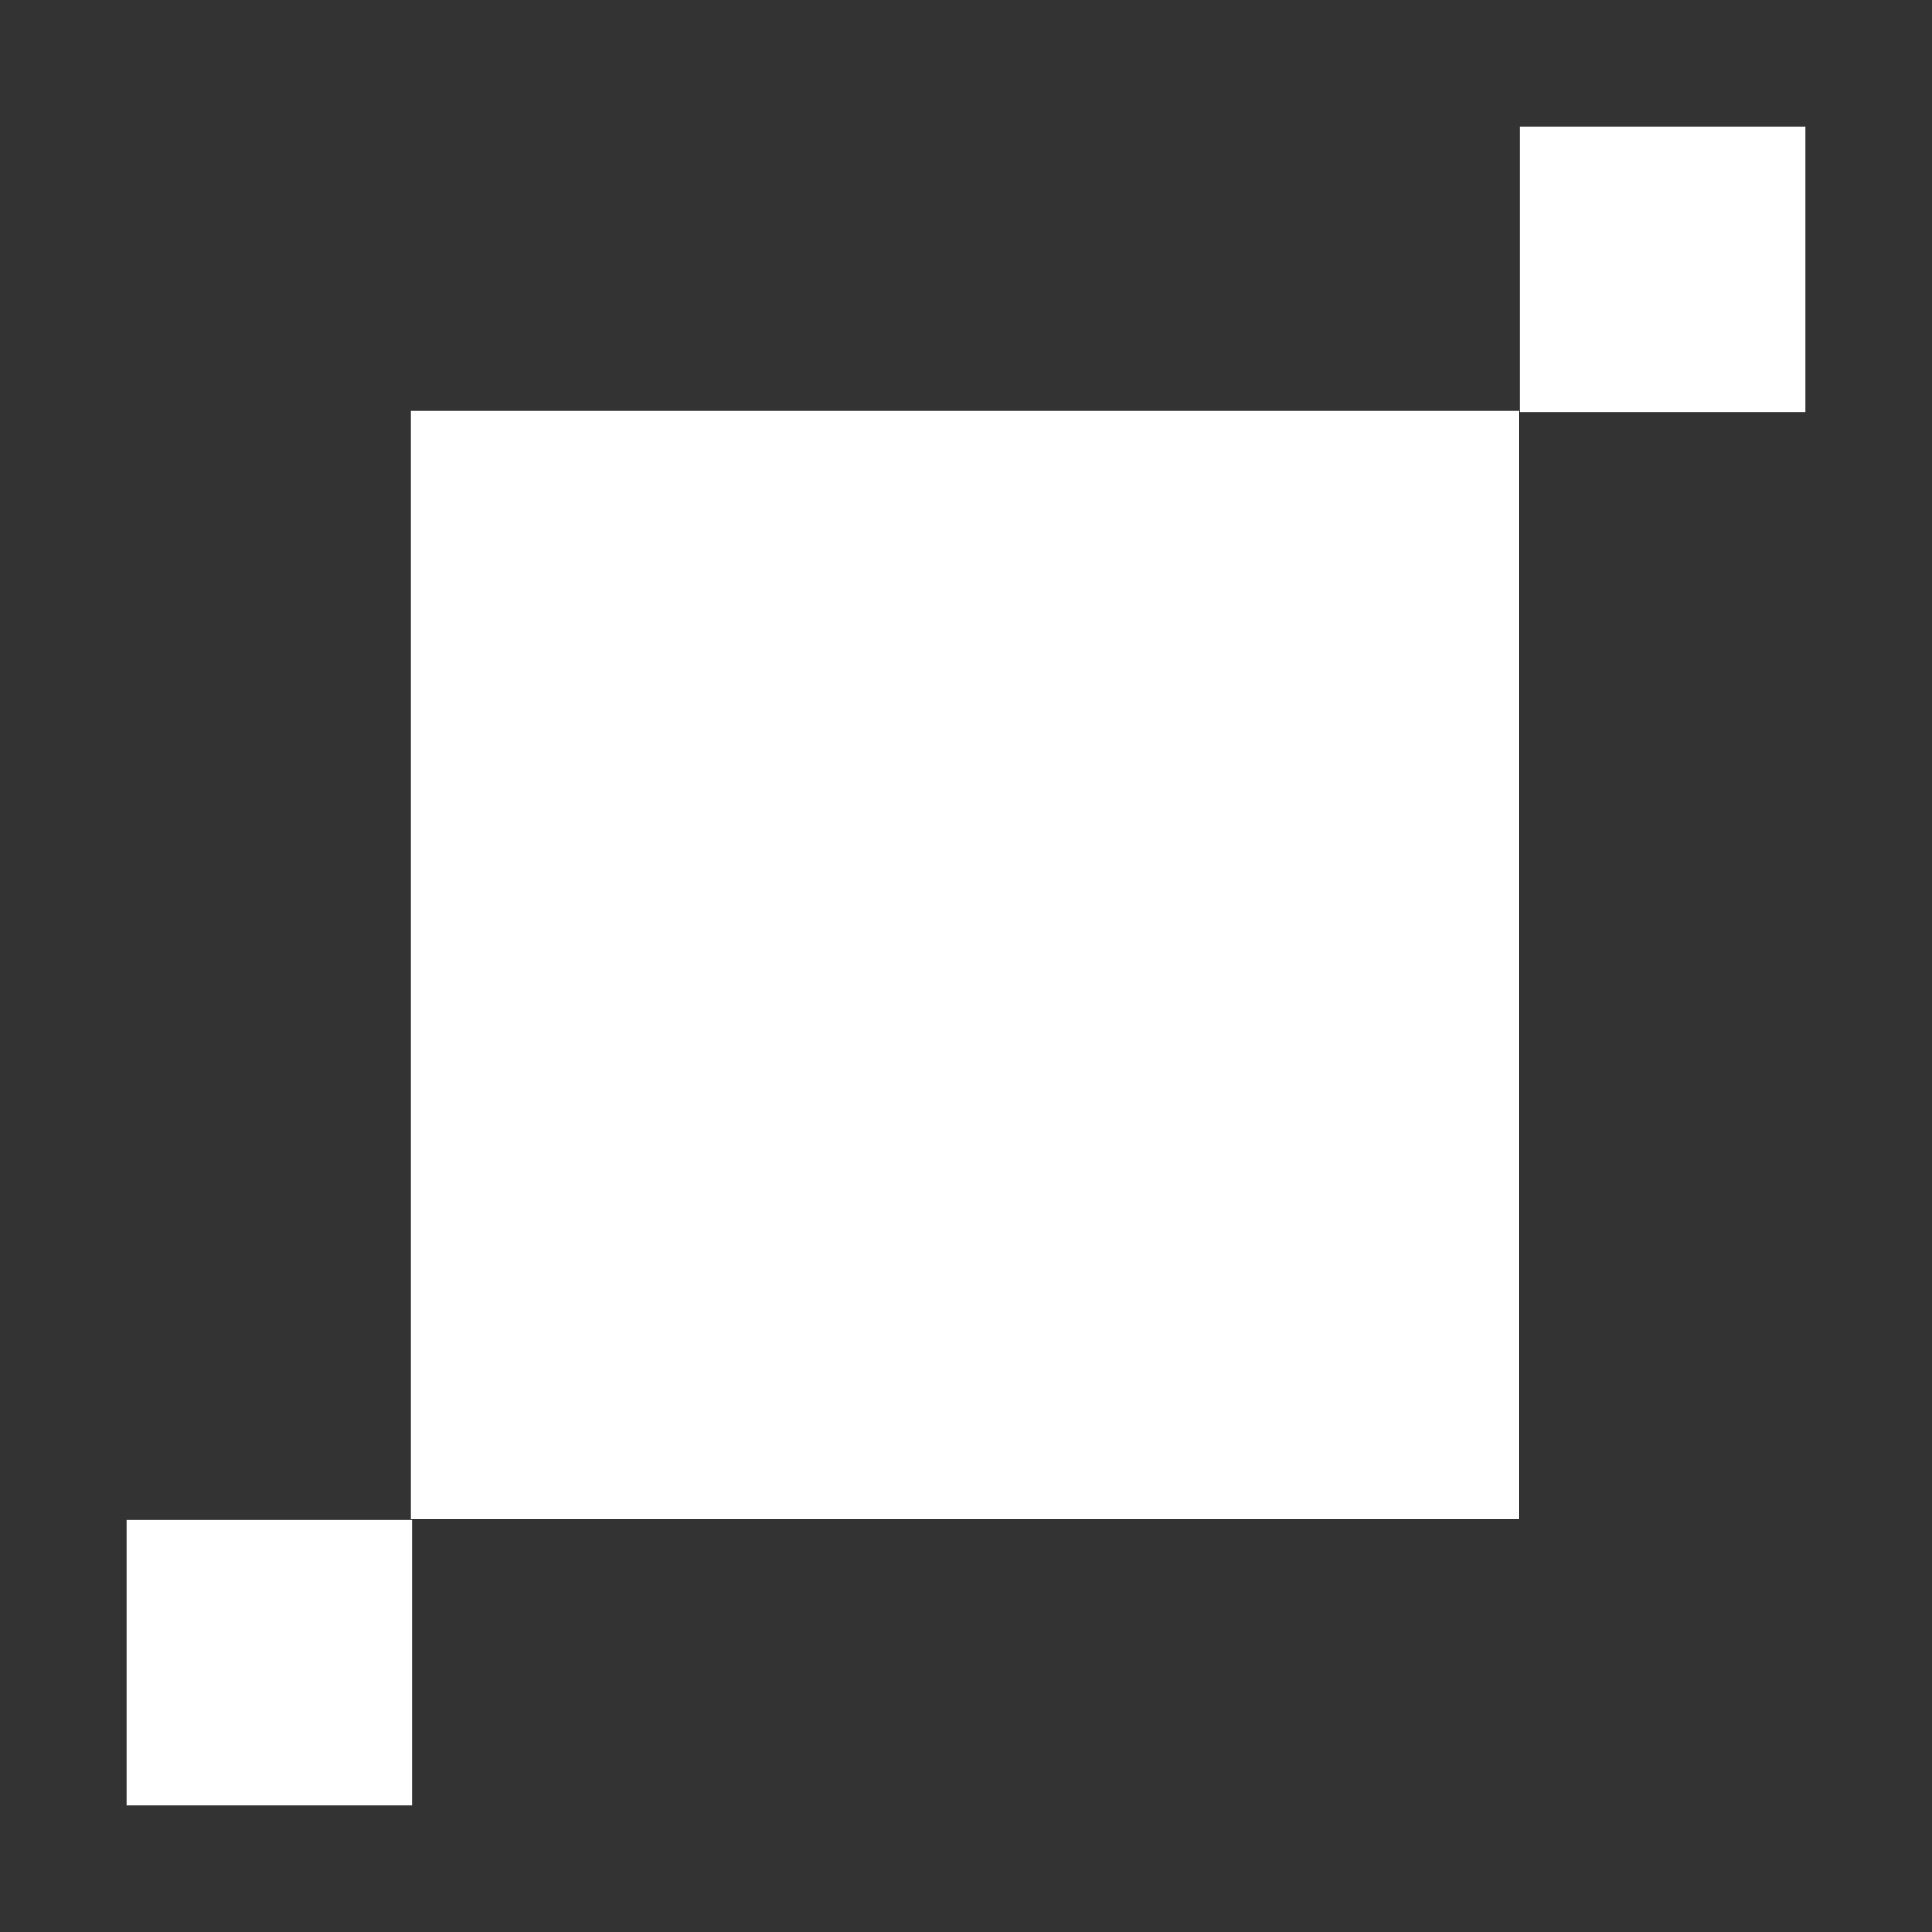
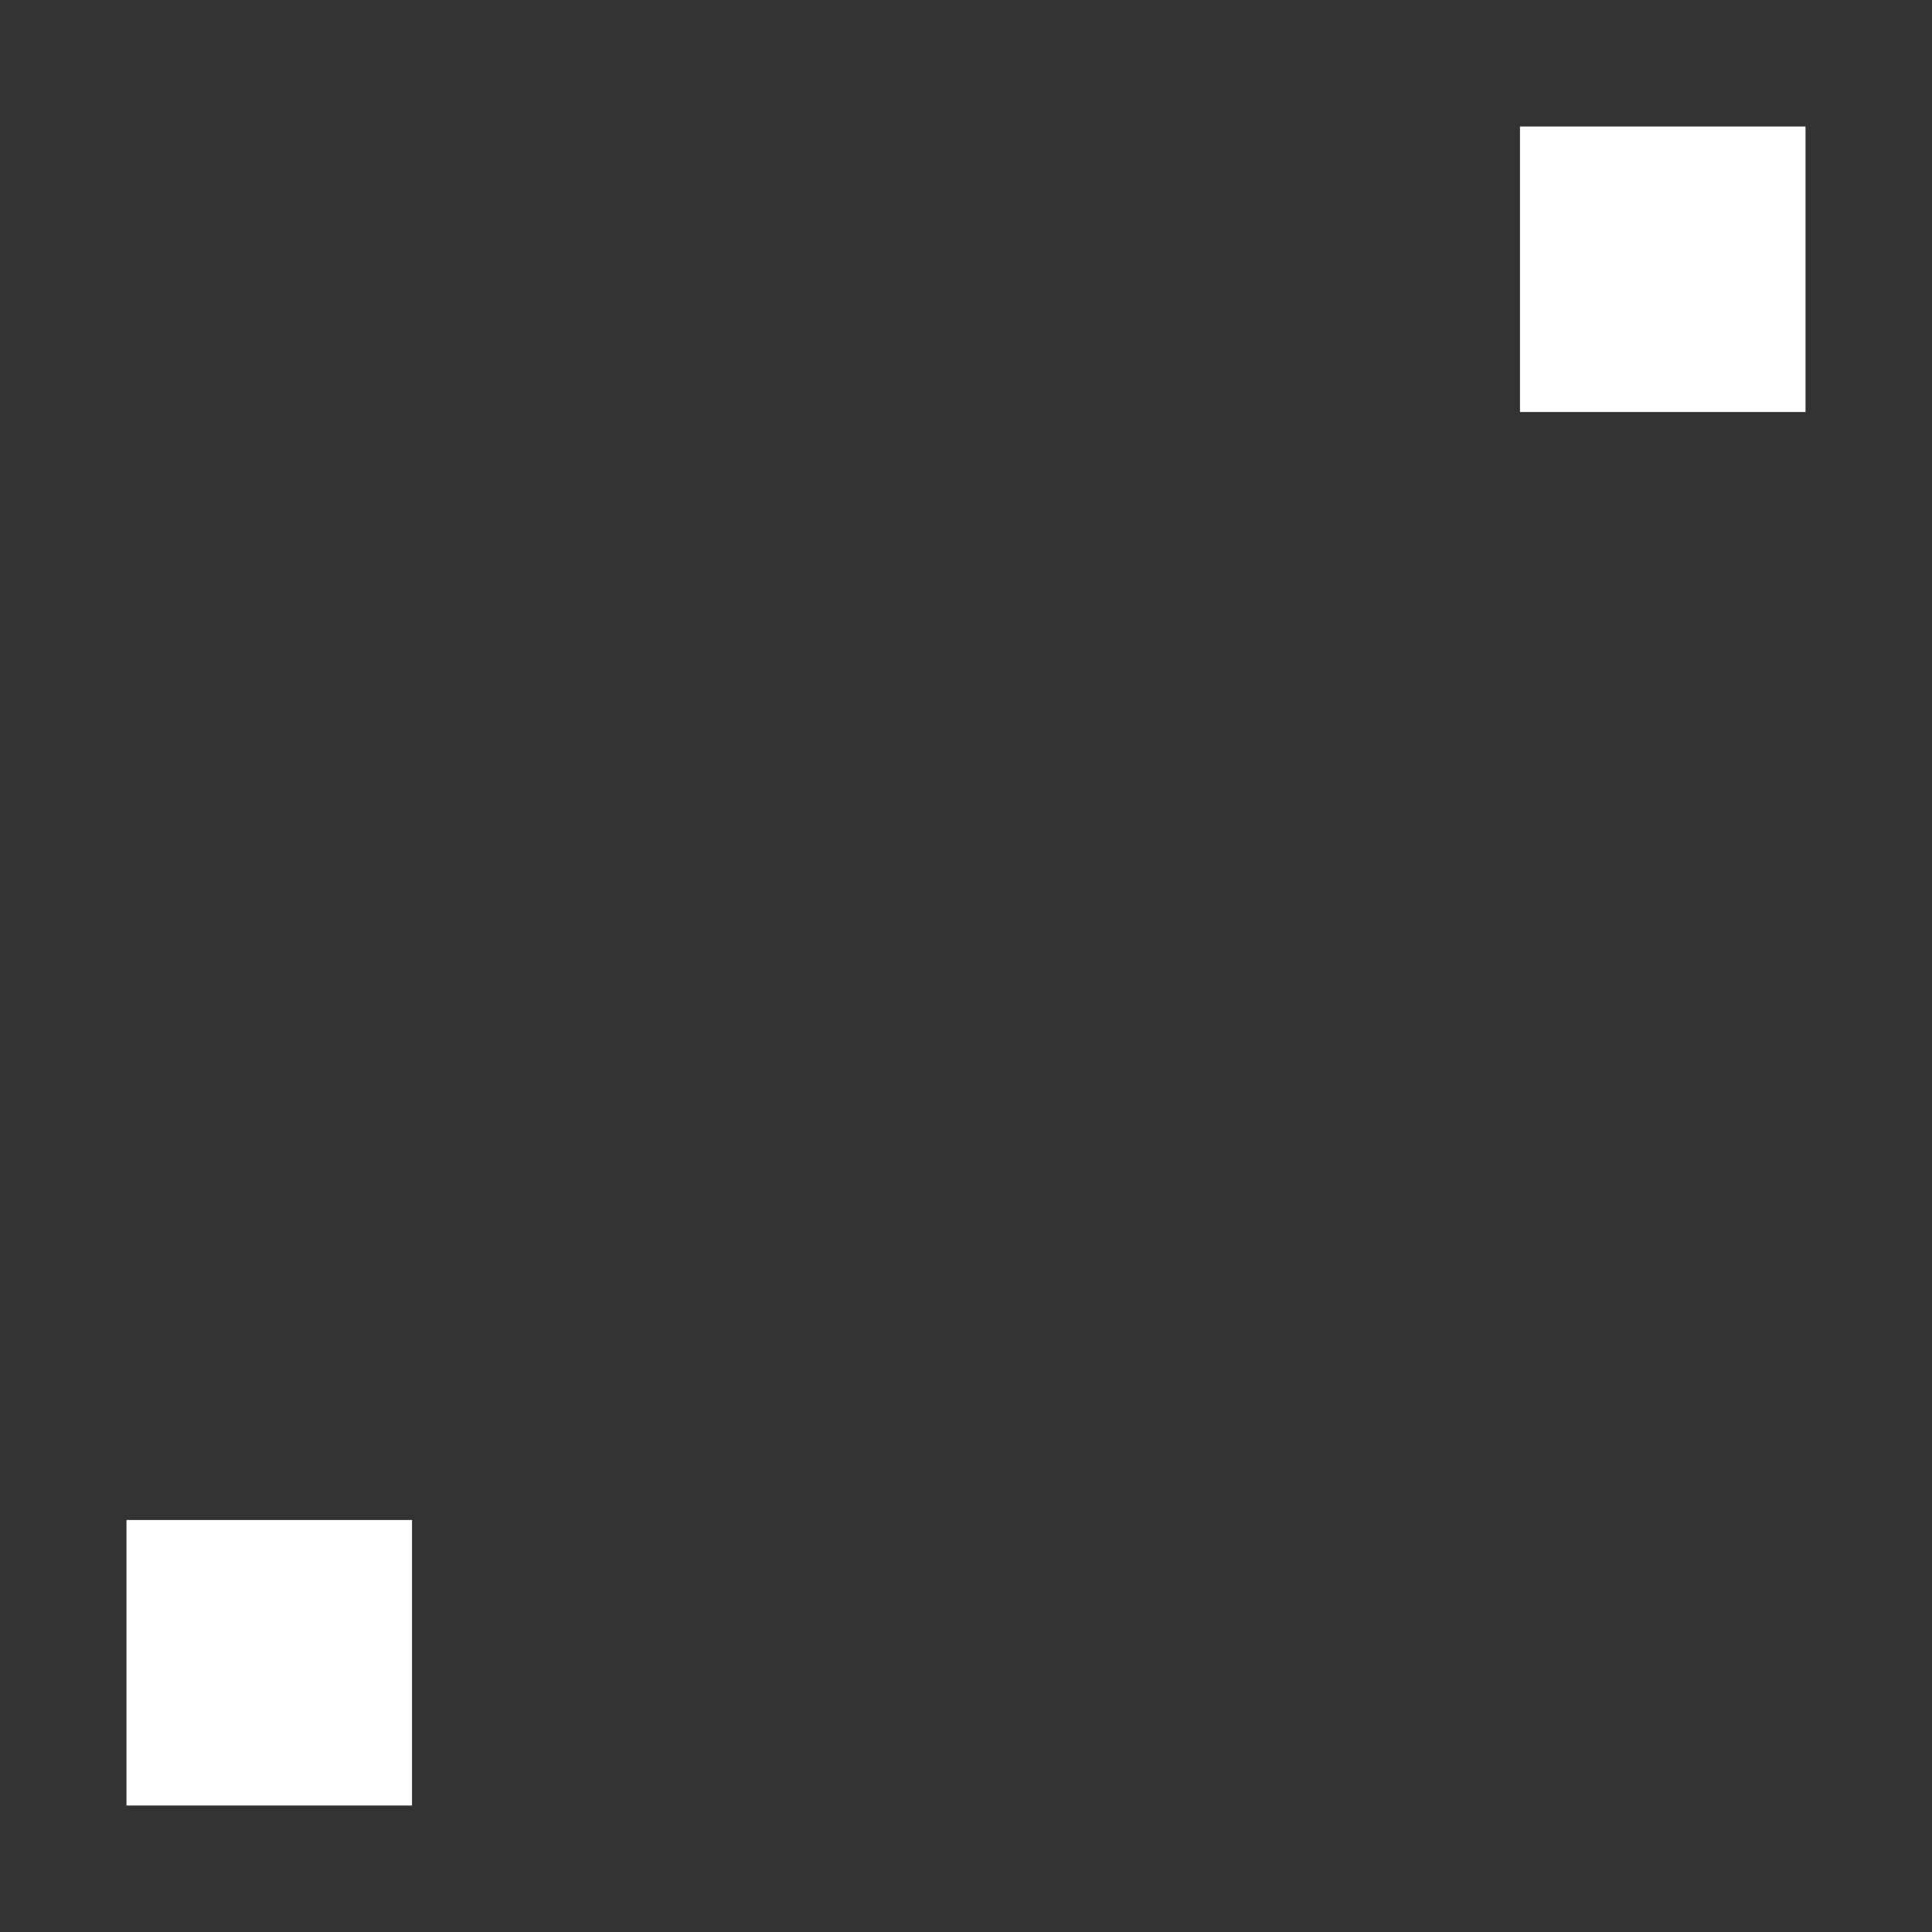
<svg xmlns="http://www.w3.org/2000/svg" version="1.1" id="_レイヤー_2" x="0px" y="0px" viewBox="0 0 368.1 368.1" style="enable-background:new 0 0 368.1 368.1;" xml:space="preserve">
  <rect x="0" y="0" width="368.1" height="368.1" fill="#333333" stroke="none" />
  <style type="text/css">
	.st0{fill:#FFFFFF;}
</style>
  <g id="_レイヤー_2-2">
    <g>
      <g>
-         <rect x="78.3" y="78.3" class="st0" width="211.1" height="211.1" />
        <rect x="289.6" y="24.1" class="st0" width="54.4" height="54.4" />
        <rect x="24.1" y="289.6" class="st0" width="54.4" height="54.4" />
      </g>
    </g>
  </g>
</svg>